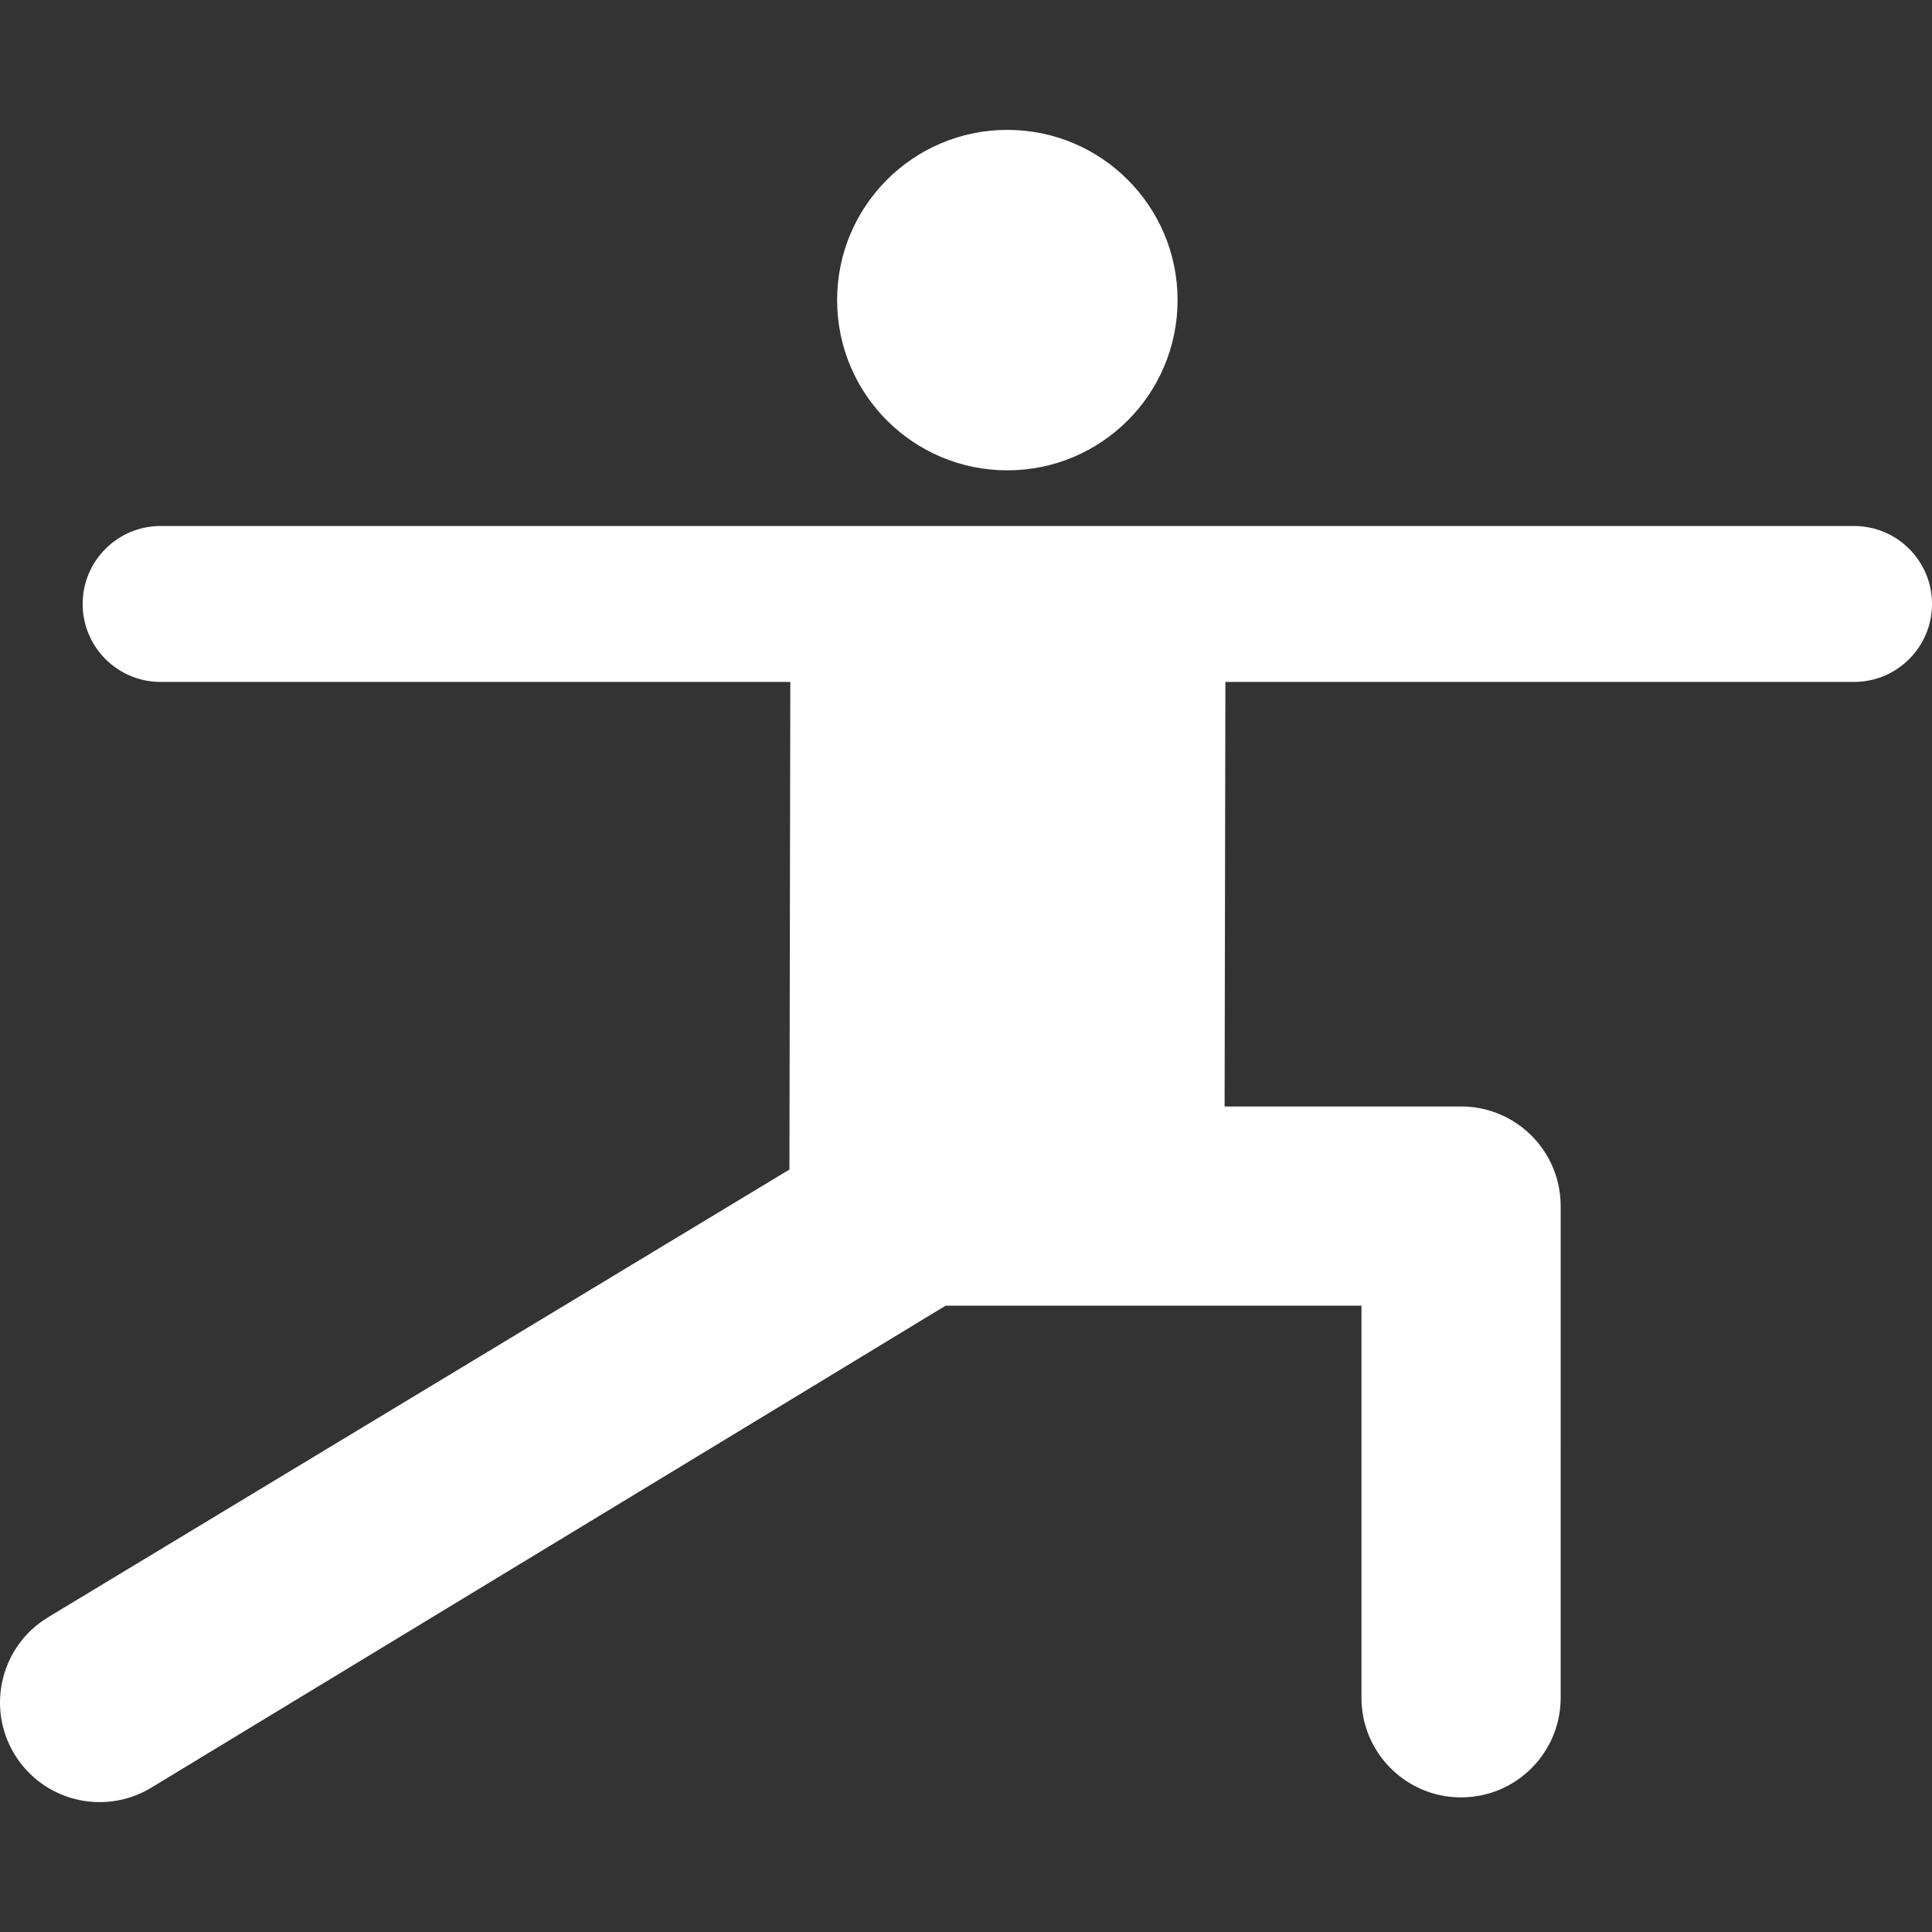
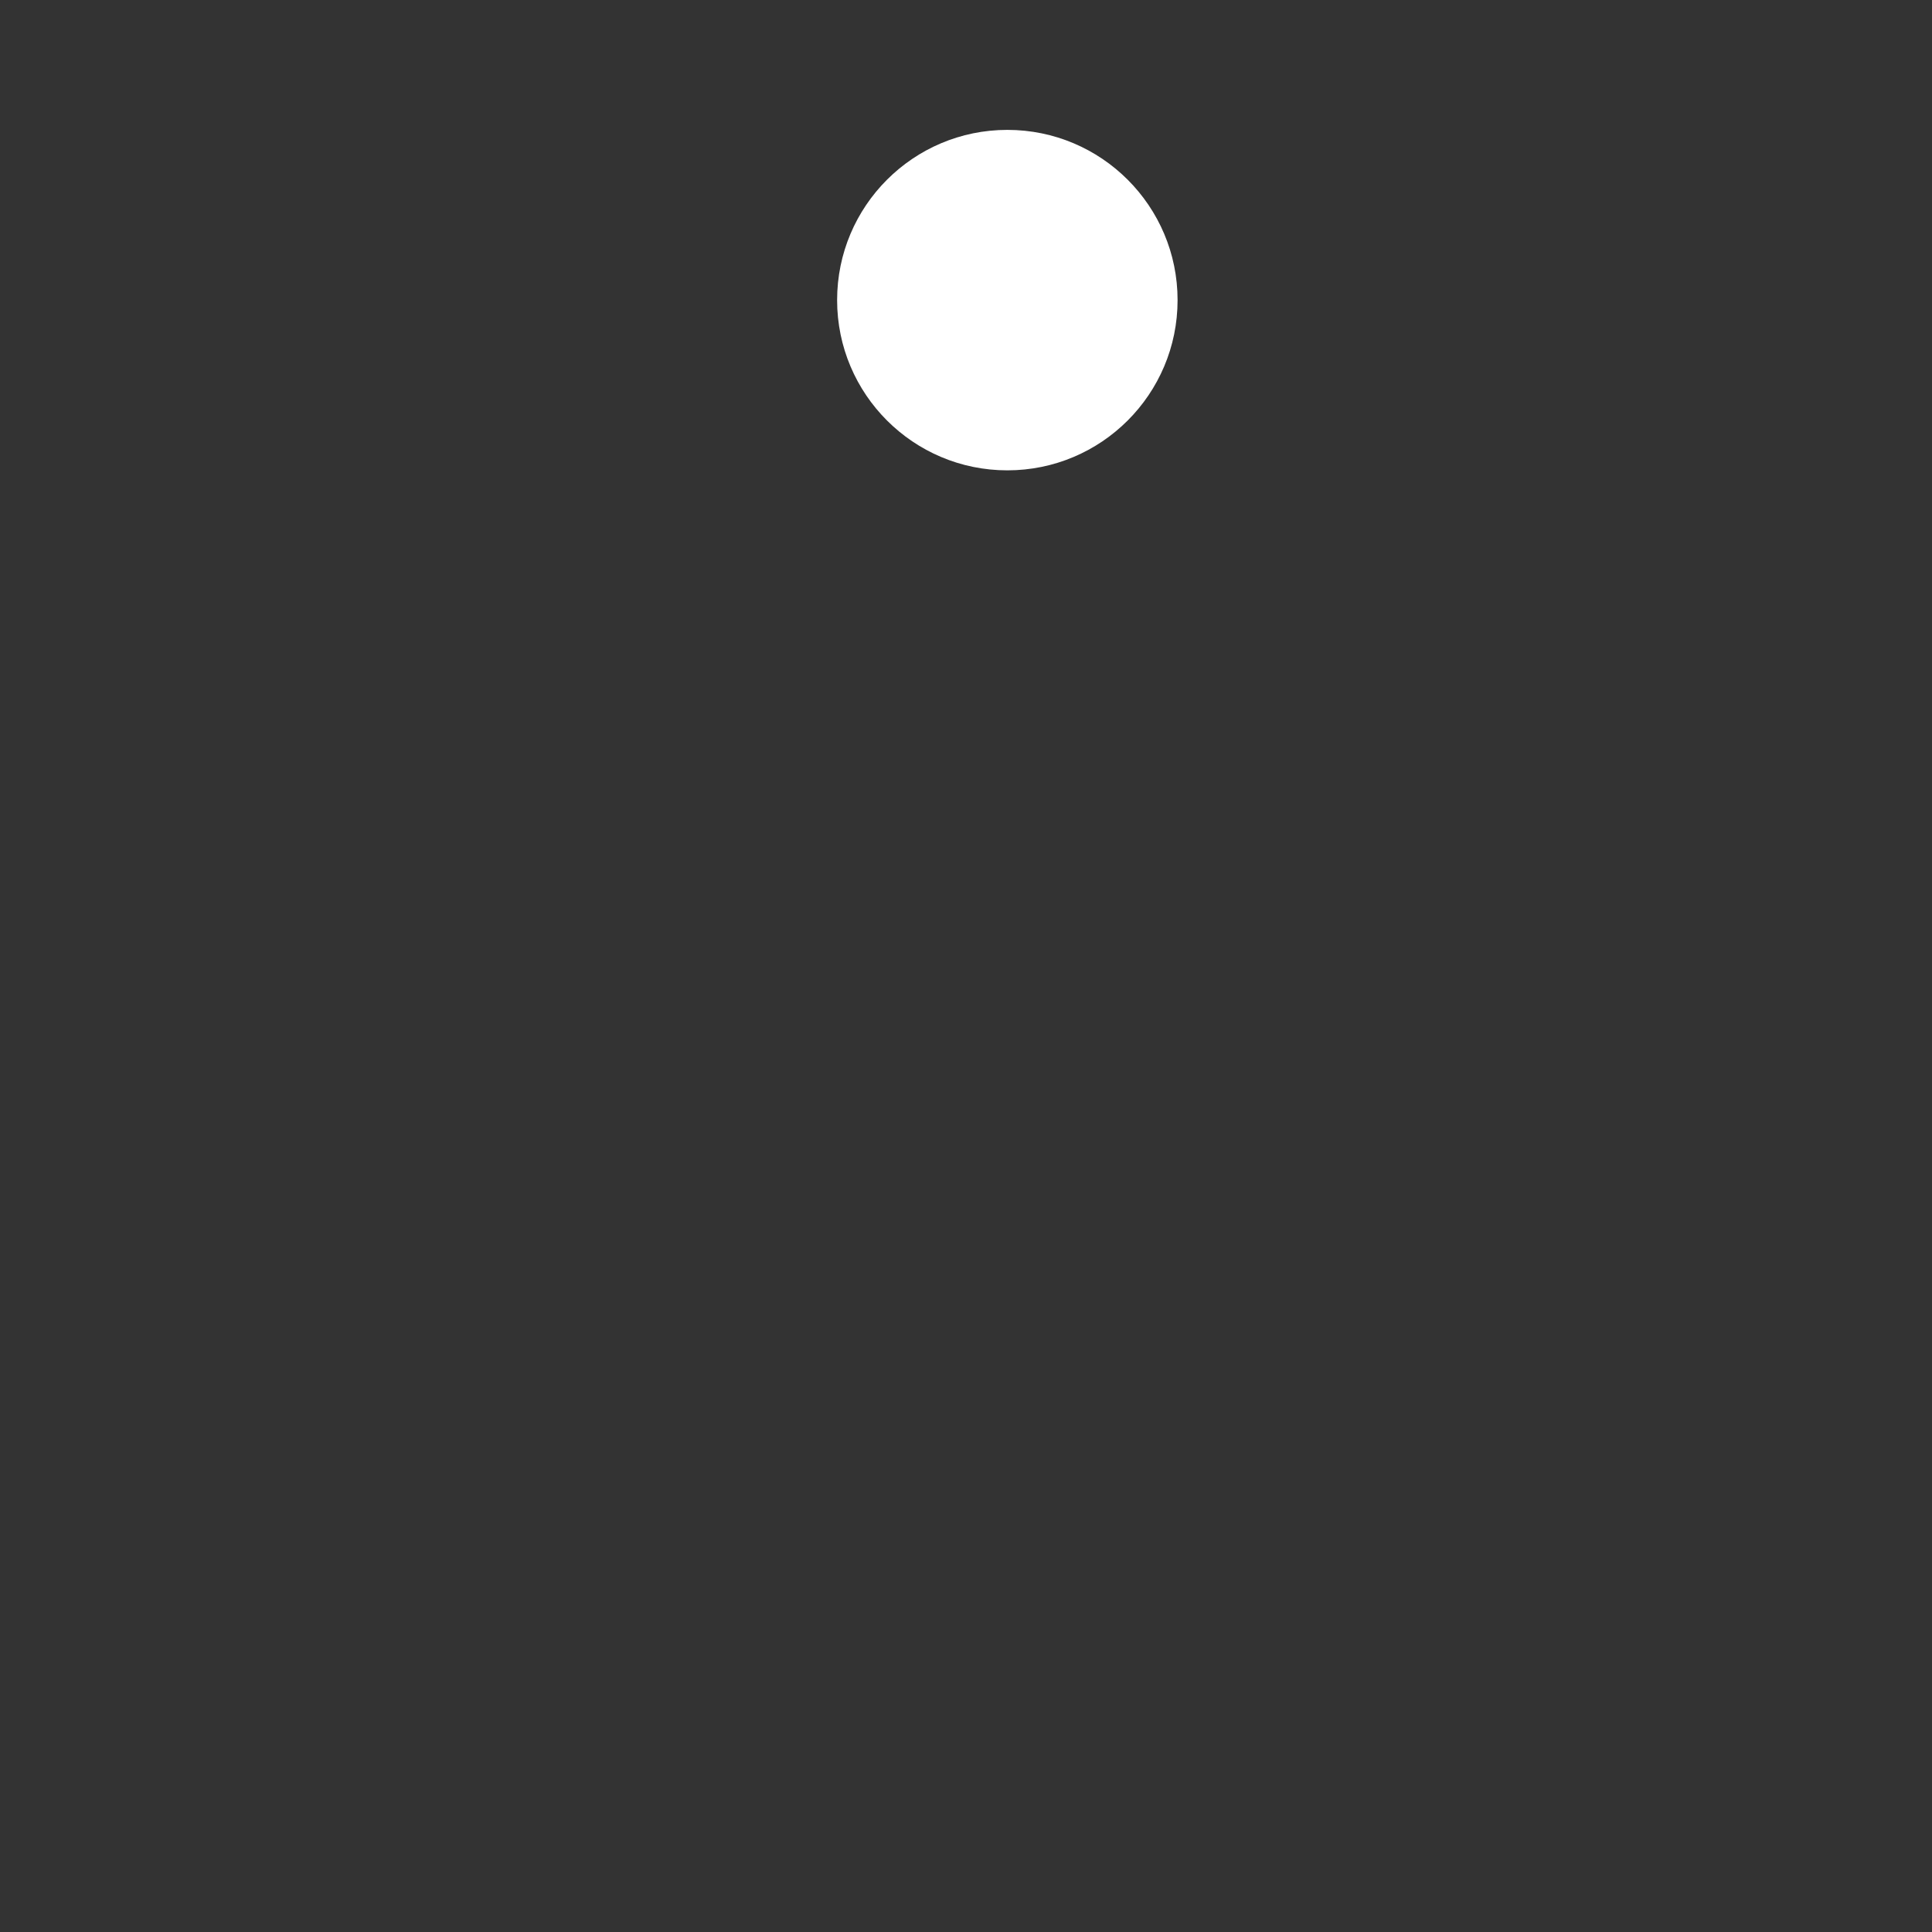
<svg xmlns="http://www.w3.org/2000/svg" fill="#FFFFFF" height="800px" width="800px" version="1.1" id="Layer_1" viewBox="0 0 511.998 511.998" xml:space="preserve">
  <rect x="0" y="0" width="511.998" height="511.998" fill="#333333" stroke="none" />
  <g>
    <g>
      <circle cx="266.956" cy="79.533" r="45.113" />
    </g>
  </g>
  <g>
    <g>
-       <path d="M491.341,139.398H42.562c-11.409,0-20.658,9.249-20.658,20.658s9.25,20.658,20.658,20.658H209.44l-0.236,129.228    l-196.45,118.64c-12.479,7.536-16.486,23.764-8.95,36.242c7.541,12.487,23.771,16.482,36.241,8.95    C208.794,371.45,250.589,346.019,250.589,346.019s37.212,0,110.211,0v103.907c0,14.579,11.817,26.398,26.397,26.398    c14.579,0,26.397-11.818,26.397-26.398V319.624c0-14.579-11.817-26.398-26.397-26.398h-62.665l0.206-112.511H491.34    c11.409,0,20.658-9.249,20.658-20.658S502.75,139.398,491.341,139.398z" />
-     </g>
+       </g>
  </g>
</svg>